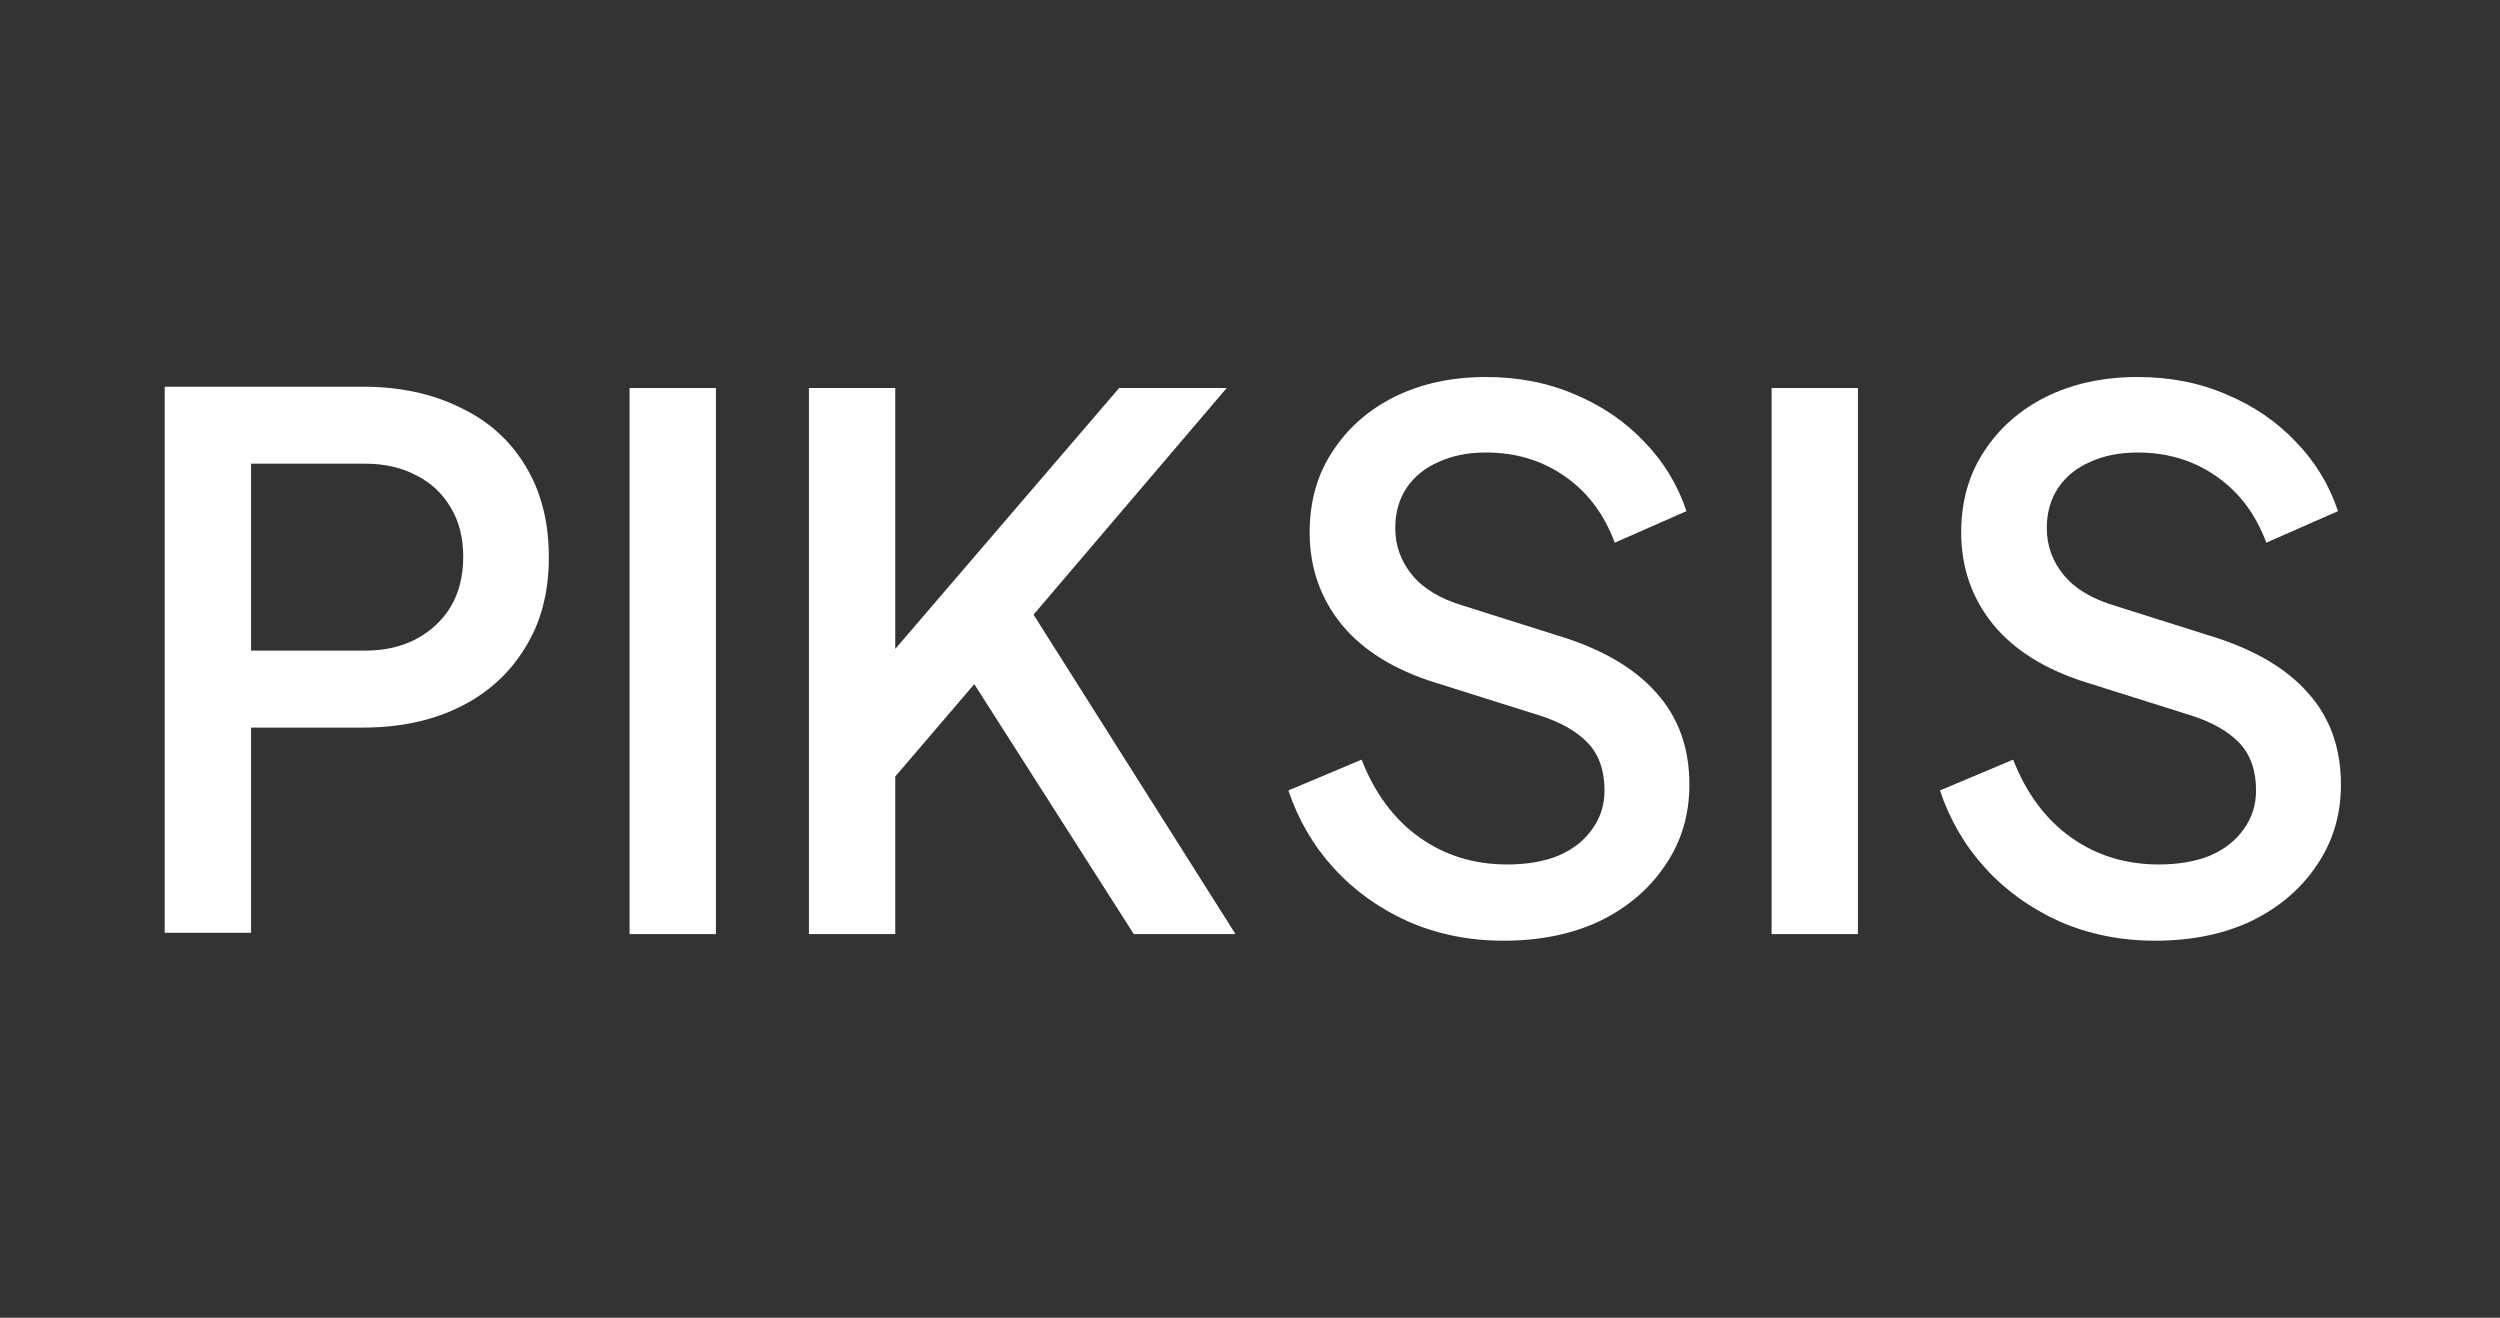
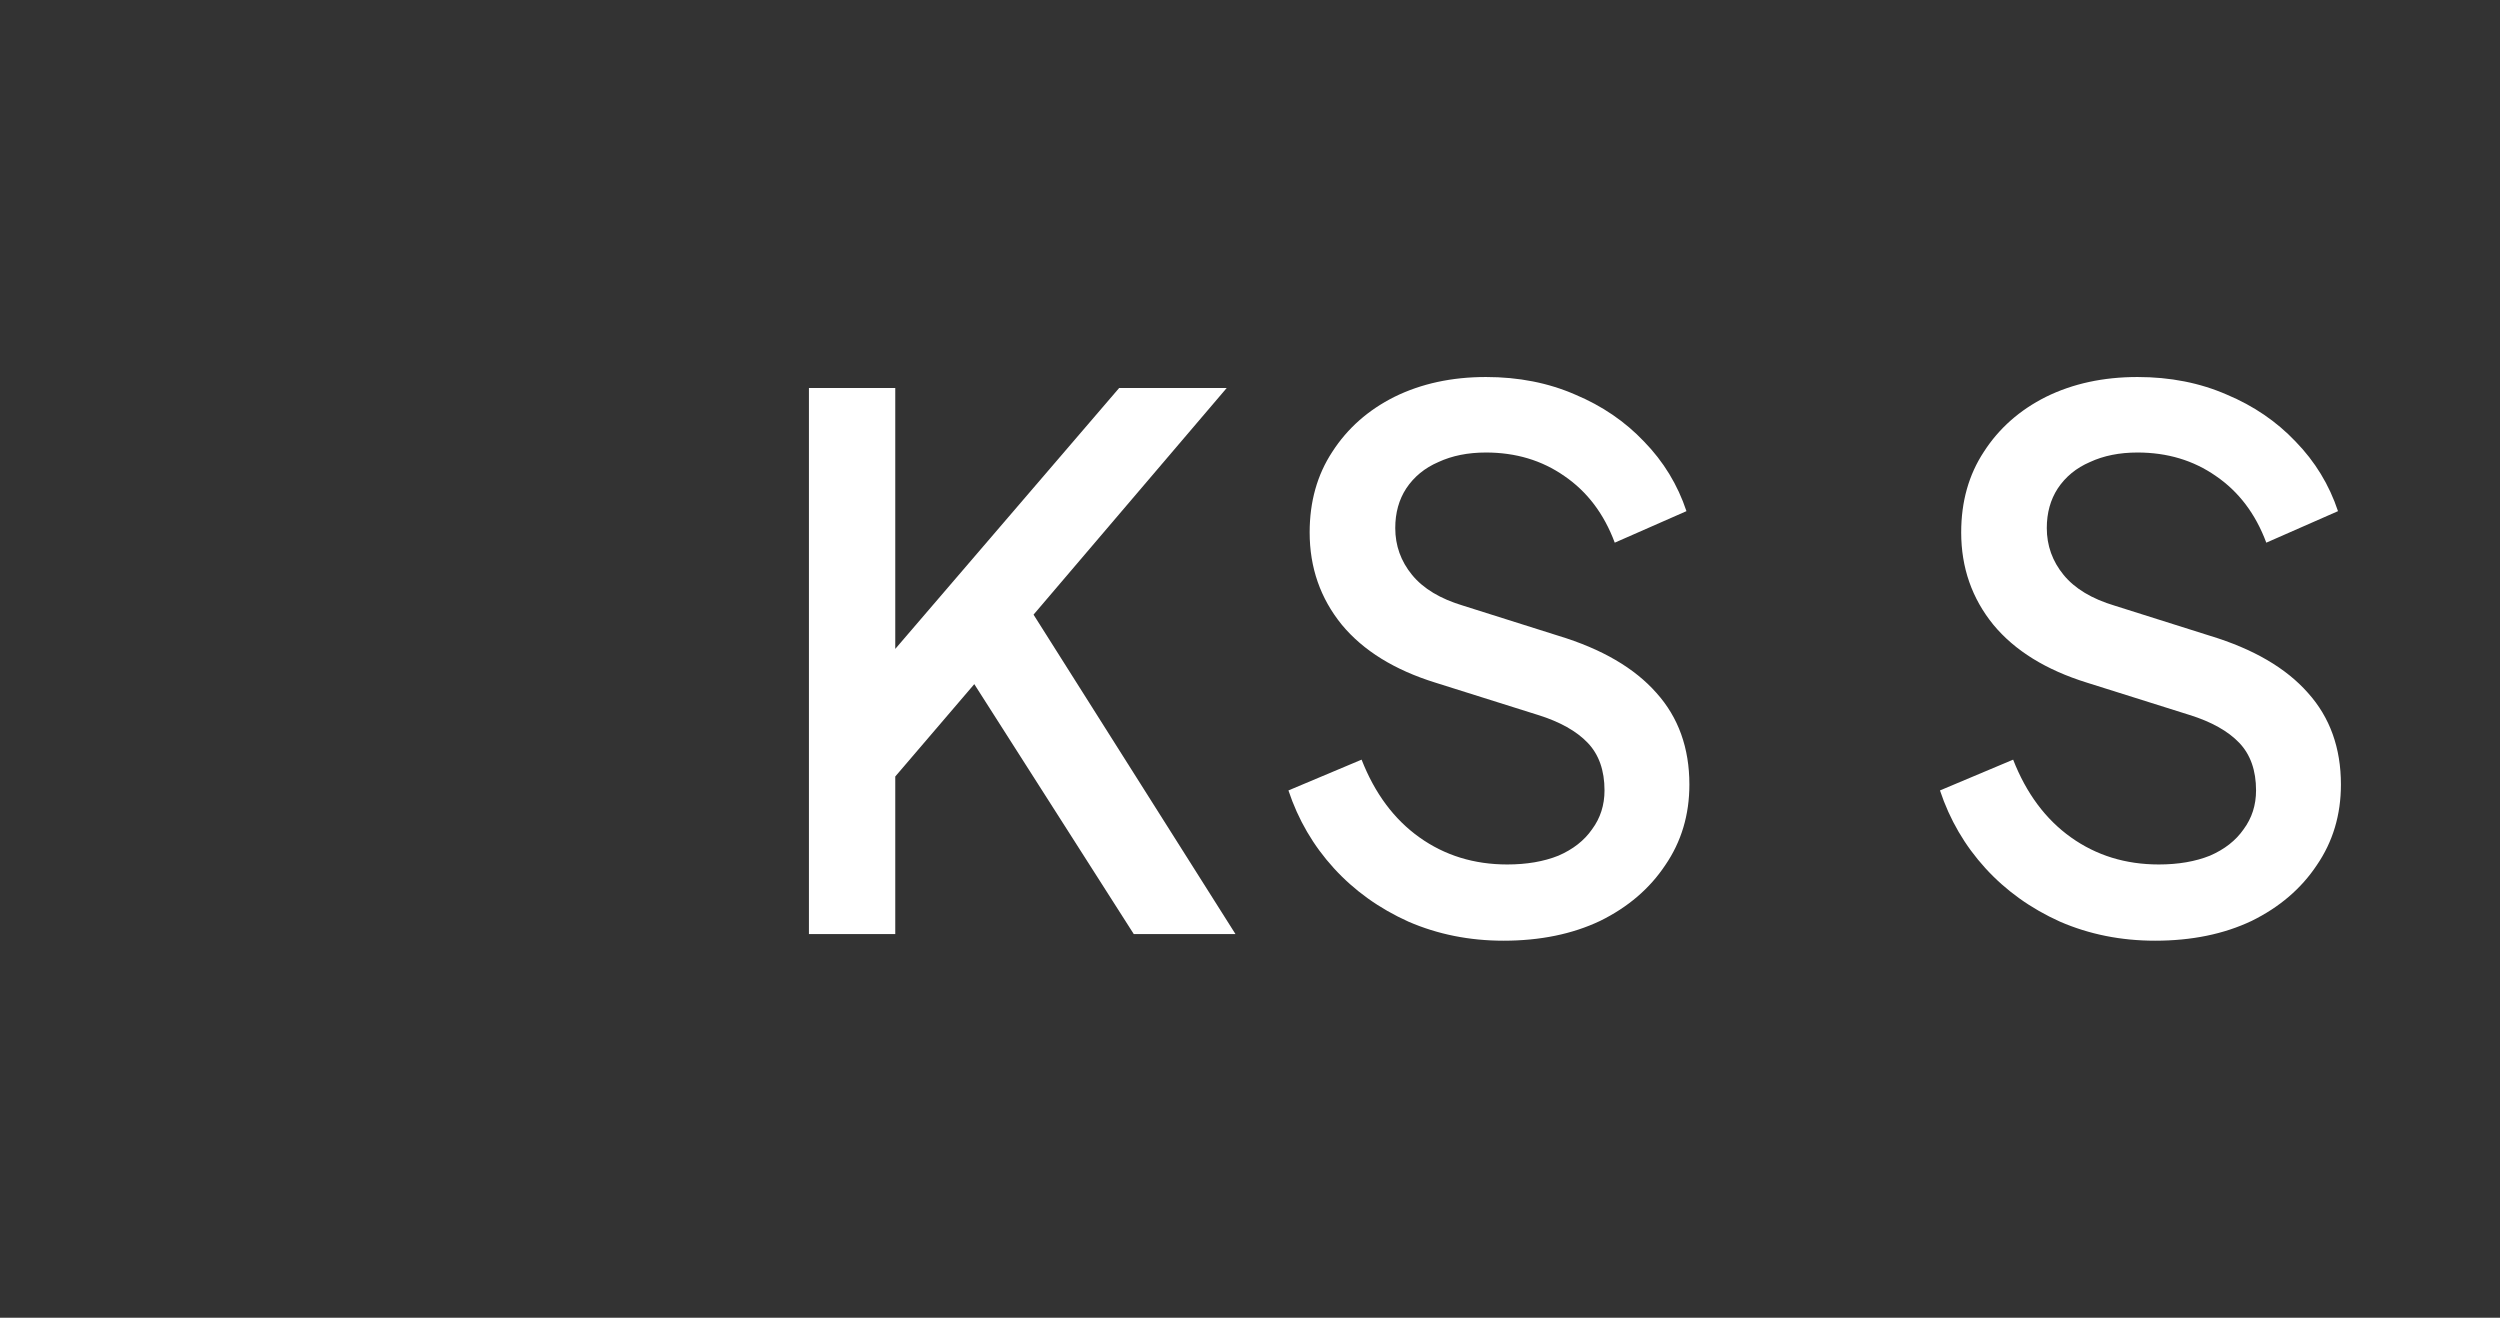
<svg xmlns="http://www.w3.org/2000/svg" width="683" height="360" viewBox="0 0 683 360" fill="none">
  <rect x="0" y="0" width="683" height="360" fill="#333333" stroke="none" />
-   <path d="M45 254.847V105.653H99.17C109.165 105.653 117.96 107.522 125.556 111.26C133.285 114.865 139.282 120.205 143.546 127.281C147.811 134.224 149.943 142.568 149.943 152.314C149.943 161.926 147.744 170.204 143.346 177.146C139.082 184.088 133.152 189.429 125.556 193.167C117.96 196.905 109.165 198.774 99.17 198.774H68.587V254.847H45ZM68.587 177.747H99.77C105.101 177.747 109.765 176.679 113.762 174.543C117.76 172.406 120.892 169.469 123.157 165.731C125.423 161.859 126.556 157.32 126.556 152.113C126.556 146.907 125.423 142.434 123.157 138.696C120.892 134.824 117.76 131.887 113.762 129.885C109.765 127.748 105.101 126.68 99.77 126.68H68.587V177.747Z" fill="white" />
  <path d="M221 255.194V106H244.587V186.905L238.39 184.502L305.753 106H335.137L275.57 175.891L276.769 159.069L337.536 255.194H309.751L266.175 186.905L244.587 212.138V255.194H221Z" fill="white" />
  <path d="M410.768 257C401.439 257 392.777 255.264 384.782 251.793C376.786 248.189 369.99 243.316 364.393 237.174C358.796 231.033 354.665 223.957 352 215.947L371.989 207.536C375.587 216.748 380.851 223.824 387.78 228.763C394.71 233.703 402.705 236.173 411.767 236.173C417.098 236.173 421.762 235.372 425.759 233.77C429.757 232.034 432.822 229.631 434.954 226.56C437.22 223.49 438.353 219.952 438.353 215.947C438.353 210.473 436.82 206.134 433.755 202.93C430.69 199.726 426.159 197.189 420.163 195.32L392.178 186.508C380.984 183.037 372.455 177.764 366.592 170.688C360.728 163.479 357.797 155.068 357.797 145.455C357.797 137.044 359.862 129.701 363.993 123.427C368.124 117.018 373.788 112.012 380.984 108.407C388.313 104.802 396.642 103 405.97 103C414.899 103 423.028 104.602 430.357 107.806C437.686 110.877 443.95 115.149 449.147 120.623C454.477 126.097 458.342 132.438 460.74 139.648L441.151 148.259C438.219 140.382 433.622 134.307 427.359 130.035C421.229 125.763 414.099 123.627 405.97 123.627C401.04 123.627 396.709 124.495 392.977 126.23C389.246 127.832 386.314 130.235 384.182 133.44C382.183 136.51 381.184 140.115 381.184 144.254C381.184 149.06 382.716 153.332 385.781 157.07C388.846 160.808 393.51 163.612 399.774 165.481L425.759 173.692C437.62 177.296 446.548 182.503 452.545 189.312C458.542 195.987 461.54 204.332 461.54 214.345C461.54 222.622 459.341 229.965 454.944 236.373C450.679 242.782 444.749 247.855 437.153 251.593C429.557 255.198 420.762 257 410.768 257Z" fill="white" />
-   <path d="M484 255.194V106H507.587V255.194H484Z" fill="white" />
-   <path d="M172 255.194V106H195.587V255.194H172Z" fill="white" />
+   <path d="M172 255.194H195.587V255.194H172Z" fill="white" />
  <path d="M588.768 257C579.439 257 570.778 255.264 562.782 251.793C554.786 248.189 547.99 243.316 542.393 237.174C536.796 231.033 532.665 223.957 530 215.947L549.989 207.536C553.587 216.748 558.851 223.824 565.78 228.763C572.71 233.703 580.705 236.173 589.767 236.173C595.098 236.173 599.762 235.372 603.76 233.77C607.757 232.034 610.822 229.631 612.954 226.56C615.22 223.49 616.353 219.952 616.353 215.947C616.353 210.473 614.82 206.134 611.755 202.93C608.69 199.726 604.159 197.189 598.163 195.32L570.178 186.508C558.984 183.037 550.455 177.764 544.592 170.688C538.728 163.479 535.797 155.068 535.797 145.455C535.797 137.044 537.862 129.701 541.993 123.427C546.124 117.018 551.788 112.012 558.984 108.407C566.313 104.802 574.642 103 583.97 103C592.899 103 601.028 104.602 608.357 107.806C615.686 110.877 621.95 115.149 627.147 120.623C632.477 126.097 636.342 132.438 638.74 139.648L619.151 148.259C616.219 140.382 611.622 134.307 605.359 130.035C599.229 125.763 592.099 123.627 583.97 123.627C579.04 123.627 574.709 124.495 570.977 126.23C567.246 127.832 564.314 130.235 562.182 133.44C560.183 136.51 559.184 140.115 559.184 144.254C559.184 149.06 560.716 153.332 563.781 157.07C566.846 160.808 571.51 163.612 577.774 165.481L603.76 173.692C615.62 177.296 624.548 182.503 630.545 189.312C636.542 195.987 639.54 204.332 639.54 214.345C639.54 222.622 637.341 229.965 632.944 236.373C628.679 242.782 622.749 247.855 615.153 251.593C607.557 255.198 598.762 257 588.768 257Z" fill="white" />
</svg>